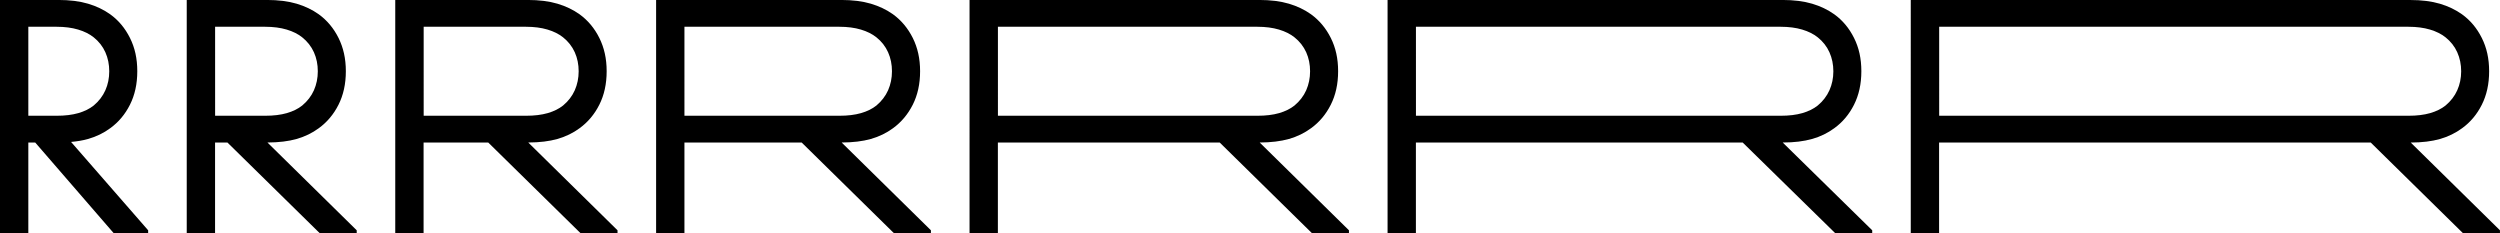
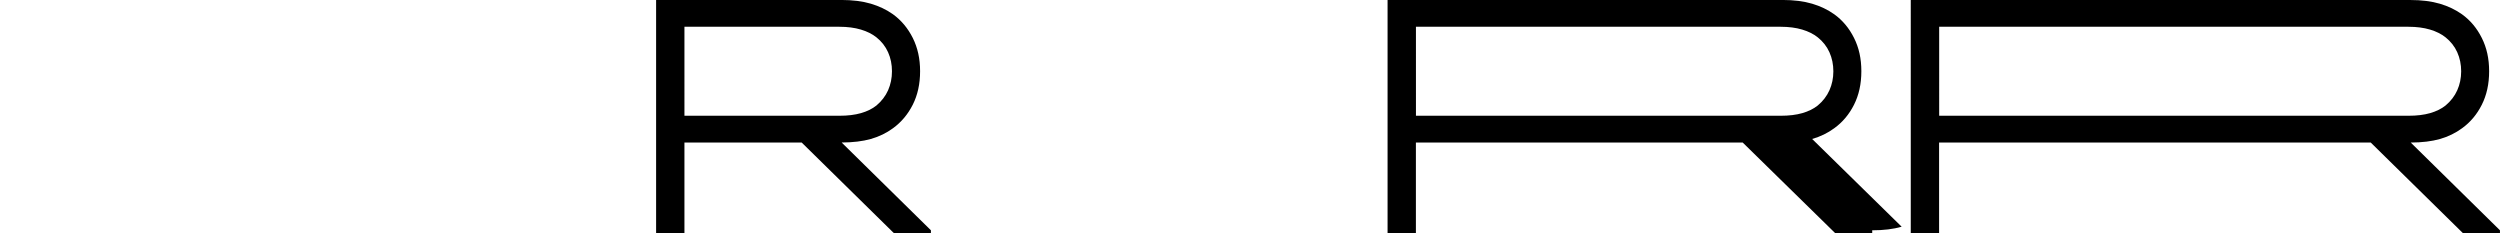
<svg xmlns="http://www.w3.org/2000/svg" id="b" data-name="Layer 2" viewBox="0 0 607.14 56.69">
  <g id="c" data-name="Layer 1">
    <g>
      <path d="M585.46,34.62c2.75-.01,5.12-.3,7.09-.86,2.01-.58,3.8-1.45,5.37-2.61,2.02-1.46,3.62-3.36,4.8-5.71,1.18-2.34,1.78-5.05,1.78-8.13s-.59-5.72-1.78-8.09c-1.18-2.37-2.78-4.28-4.8-5.74-1.56-1.11-3.35-1.97-5.37-2.57-2.02-.6-4.43-.91-7.26-.91h-121.25V56.69h6.88v-22.07h104.83l22.46,22.07h8.92v-.76l-21.68-21.32h0ZM470.93,6.5h113.99c1.96,0,3.7,.23,5.22,.68,1.51,.45,2.77,1.08,3.78,1.89,1.26,1.01,2.21,2.22,2.84,3.63,.63,1.41,.95,2.95,.95,4.61s-.32,3.2-.95,4.61-1.58,2.65-2.84,3.7c-1.01,.81-2.26,1.42-3.74,1.85-1.49,.43-3.24,.64-5.25,.64h-113.99V6.5h0Z" />
-       <path d="M21.39,33.75c2.02-.58,3.81-1.45,5.37-2.61,2.02-1.46,3.62-3.36,4.8-5.71,1.18-2.34,1.78-5.05,1.78-8.13s-.59-5.72-1.78-8.09c-1.18-2.37-2.78-4.28-4.8-5.74-1.56-1.11-3.35-1.97-5.37-2.57-2.02-.6-4.43-.91-7.26-.91H0V56.69H6.88v-22.07h1.68l19.11,22.07h8.31v-.76l-18.72-21.46c1.52-.14,2.91-.37,4.13-.72h0ZM13.76,6.5c1.97,0,3.7,.23,5.22,.68,1.51,.45,2.77,1.08,3.78,1.89,1.26,1.01,2.2,2.22,2.83,3.63,.63,1.41,.94,2.95,.94,4.61s-.31,3.2-.94,4.61c-.63,1.41-1.57,2.65-2.83,3.7-1.01,.81-2.26,1.42-3.74,1.85-1.49,.43-3.24,.64-5.25,.64H6.88V6.5h6.88Z" />
-       <path d="M313.02,33.75c2.02-.58,3.8-1.45,5.37-2.61,2.02-1.46,3.62-3.36,4.8-5.71,1.18-2.34,1.78-5.05,1.78-8.13s-.59-5.72-1.78-8.09c-1.18-2.37-2.79-4.28-4.8-5.74-1.56-1.11-3.35-1.97-5.37-2.57-2.02-.6-4.43-.91-7.26-.91h-70.3V56.69h6.88v-22.07h53.88l22.46,22.07h8.92v-.76l-21.68-21.32c2.75-.01,5.12-.3,7.09-.86h0ZM242.34,6.5h63.04c1.97,0,3.7,.23,5.22,.68,1.51,.45,2.77,1.08,3.78,1.89,1.26,1.01,2.2,2.22,2.84,3.63,.63,1.41,.94,2.95,.94,4.61s-.32,3.2-.94,4.61c-.63,1.41-1.58,2.65-2.84,3.7-1.01,.81-2.26,1.42-3.74,1.85-1.49,.43-3.24,.64-5.25,.64h-63.04V6.5h0Z" />
-       <path d="M72.04,33.75c2.01-.58,3.8-1.45,5.37-2.61,2.01-1.46,3.62-3.36,4.8-5.71,1.18-2.34,1.78-5.05,1.78-8.13s-.6-5.72-1.78-8.09c-1.18-2.37-2.79-4.28-4.8-5.74-1.56-1.11-3.35-1.97-5.37-2.57-2.02-.6-4.44-.91-7.26-.91h-19.43V56.69h6.88v-22.07h3.01l22.47,22.07h8.92v-.76l-21.68-21.32c2.75-.01,5.12-.3,7.09-.86h0Zm-7.64-27.25c1.97,0,3.7,.23,5.22,.68,1.51,.45,2.77,1.08,3.78,1.89,1.26,1.01,2.2,2.22,2.84,3.63,.63,1.41,.94,2.95,.94,4.61s-.32,3.2-.94,4.61c-.63,1.41-1.58,2.65-2.84,3.7-1.01,.81-2.26,1.42-3.74,1.85-1.49,.43-3.24,.64-5.25,.64h-12.17V6.5h12.17Z" />
      <path d="M211.5,33.75c2.01-.58,3.8-1.45,5.37-2.61,2.01-1.46,3.61-3.36,4.8-5.71,1.18-2.34,1.78-5.05,1.78-8.13s-.6-5.72-1.78-8.09c-1.19-2.37-2.79-4.28-4.8-5.74-1.57-1.11-3.35-1.97-5.37-2.57-2.02-.6-4.44-.91-7.26-.91h-44.9V56.69h6.88v-22.07h28.48l22.46,22.07h8.92v-.76l-21.68-21.32c2.75-.01,5.11-.3,7.09-.86h0ZM166.22,6.5h37.64c1.96,0,3.7,.23,5.21,.68,1.51,.45,2.77,1.08,3.78,1.89,1.26,1.01,2.2,2.22,2.83,3.63,.63,1.41,.94,2.95,.94,4.61s-.32,3.2-.94,4.61c-.63,1.41-1.58,2.65-2.83,3.7-1.01,.81-2.26,1.42-3.74,1.85-1.49,.43-3.24,.64-5.25,.64h-37.64V6.5h0Z" />
-       <path d="M135.38,33.75c2.01-.58,3.8-1.45,5.37-2.61,2.01-1.46,3.62-3.36,4.8-5.71,1.18-2.34,1.78-5.05,1.78-8.13s-.6-5.72-1.78-8.09c-1.18-2.37-2.79-4.28-4.8-5.74-1.56-1.11-3.35-1.97-5.37-2.57-2.01-.6-4.43-.91-7.26-.91h-32.13V56.69h6.88v-22.07h15.71l22.47,22.07h8.92v-.76l-21.68-21.32c2.75-.01,5.12-.3,7.09-.86h0ZM102.88,6.5h24.87c1.97,0,3.7,.23,5.22,.68,1.51,.45,2.77,1.08,3.78,1.89,1.26,1.01,2.2,2.22,2.84,3.63,.63,1.41,.94,2.95,.94,4.61s-.32,3.2-.94,4.61c-.63,1.41-1.58,2.65-2.84,3.7-1.01,.81-2.26,1.42-3.74,1.85-1.49,.43-3.24,.64-5.25,.64h-24.87V6.5h0Z" />
-       <path d="M440.09,33.75c2.02-.58,3.8-1.45,5.37-2.61,2.02-1.46,3.62-3.36,4.8-5.71,1.18-2.34,1.78-5.05,1.78-8.13s-.59-5.72-1.78-8.09c-1.18-2.37-2.78-4.28-4.8-5.74-1.56-1.11-3.35-1.97-5.37-2.57-2.02-.6-4.43-.91-7.26-.91h-95.85V56.69h6.88v-22.07h79.37l22.53,22.07h8.92v-.76l-21.74-21.32c2.77,0,5.16-.29,7.15-.87h0ZM343.86,6.5h88.59c1.97,0,3.7,.23,5.22,.68,1.51,.45,2.77,1.08,3.78,1.89,1.26,1.01,2.21,2.22,2.84,3.63,.63,1.41,.95,2.95,.95,4.61s-.32,3.2-.95,4.61-1.58,2.65-2.84,3.7c-1.01,.81-2.26,1.42-3.74,1.85-1.49,.43-3.24,.64-5.25,.64h-88.59V6.5h0Z" />
+       <path d="M440.09,33.75c2.02-.58,3.8-1.45,5.37-2.61,2.02-1.46,3.62-3.36,4.8-5.71,1.18-2.34,1.78-5.05,1.78-8.13s-.59-5.72-1.78-8.09c-1.18-2.37-2.78-4.28-4.8-5.74-1.56-1.11-3.35-1.97-5.37-2.57-2.02-.6-4.43-.91-7.26-.91h-95.85V56.69h6.88v-22.07h79.37l22.53,22.07h8.92v-.76c2.77,0,5.16-.29,7.15-.87h0ZM343.86,6.5h88.59c1.97,0,3.7,.23,5.22,.68,1.51,.45,2.77,1.08,3.78,1.89,1.26,1.01,2.21,2.22,2.84,3.63,.63,1.41,.95,2.95,.95,4.61s-.32,3.2-.95,4.61-1.58,2.65-2.84,3.7c-1.01,.81-2.26,1.42-3.74,1.85-1.49,.43-3.24,.64-5.25,.64h-88.59V6.5h0Z" />
    </g>
  </g>
</svg>